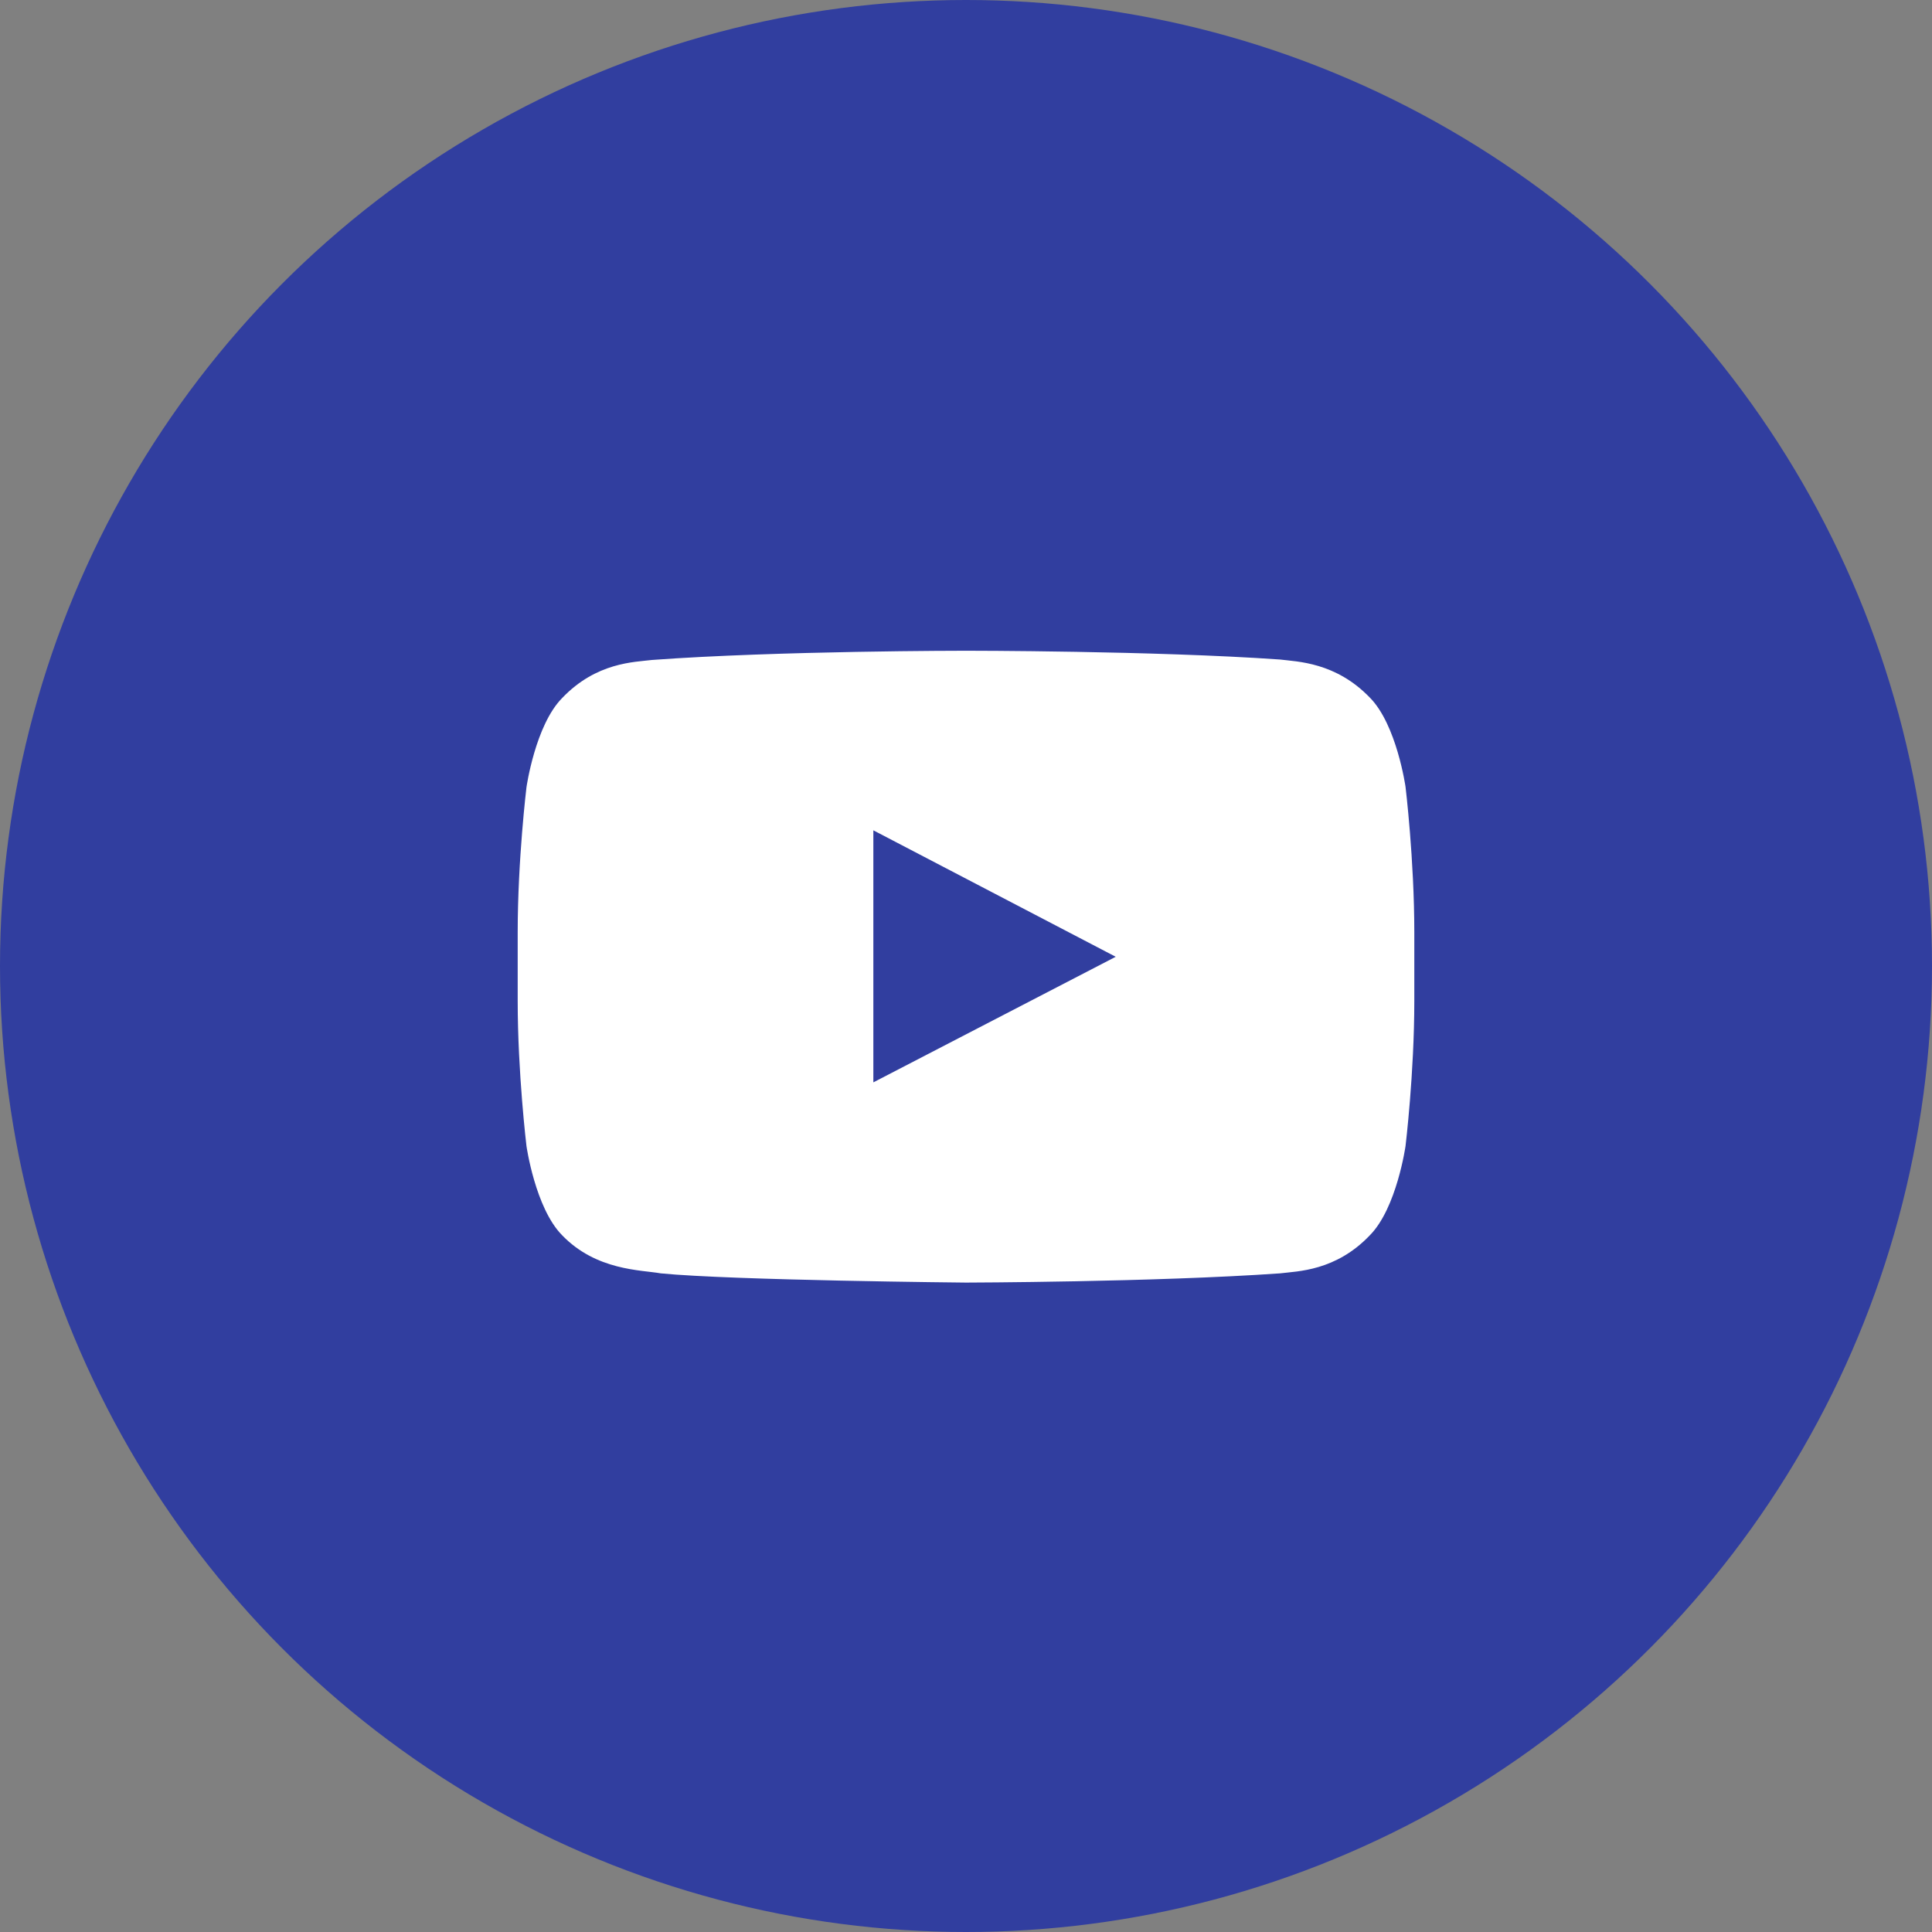
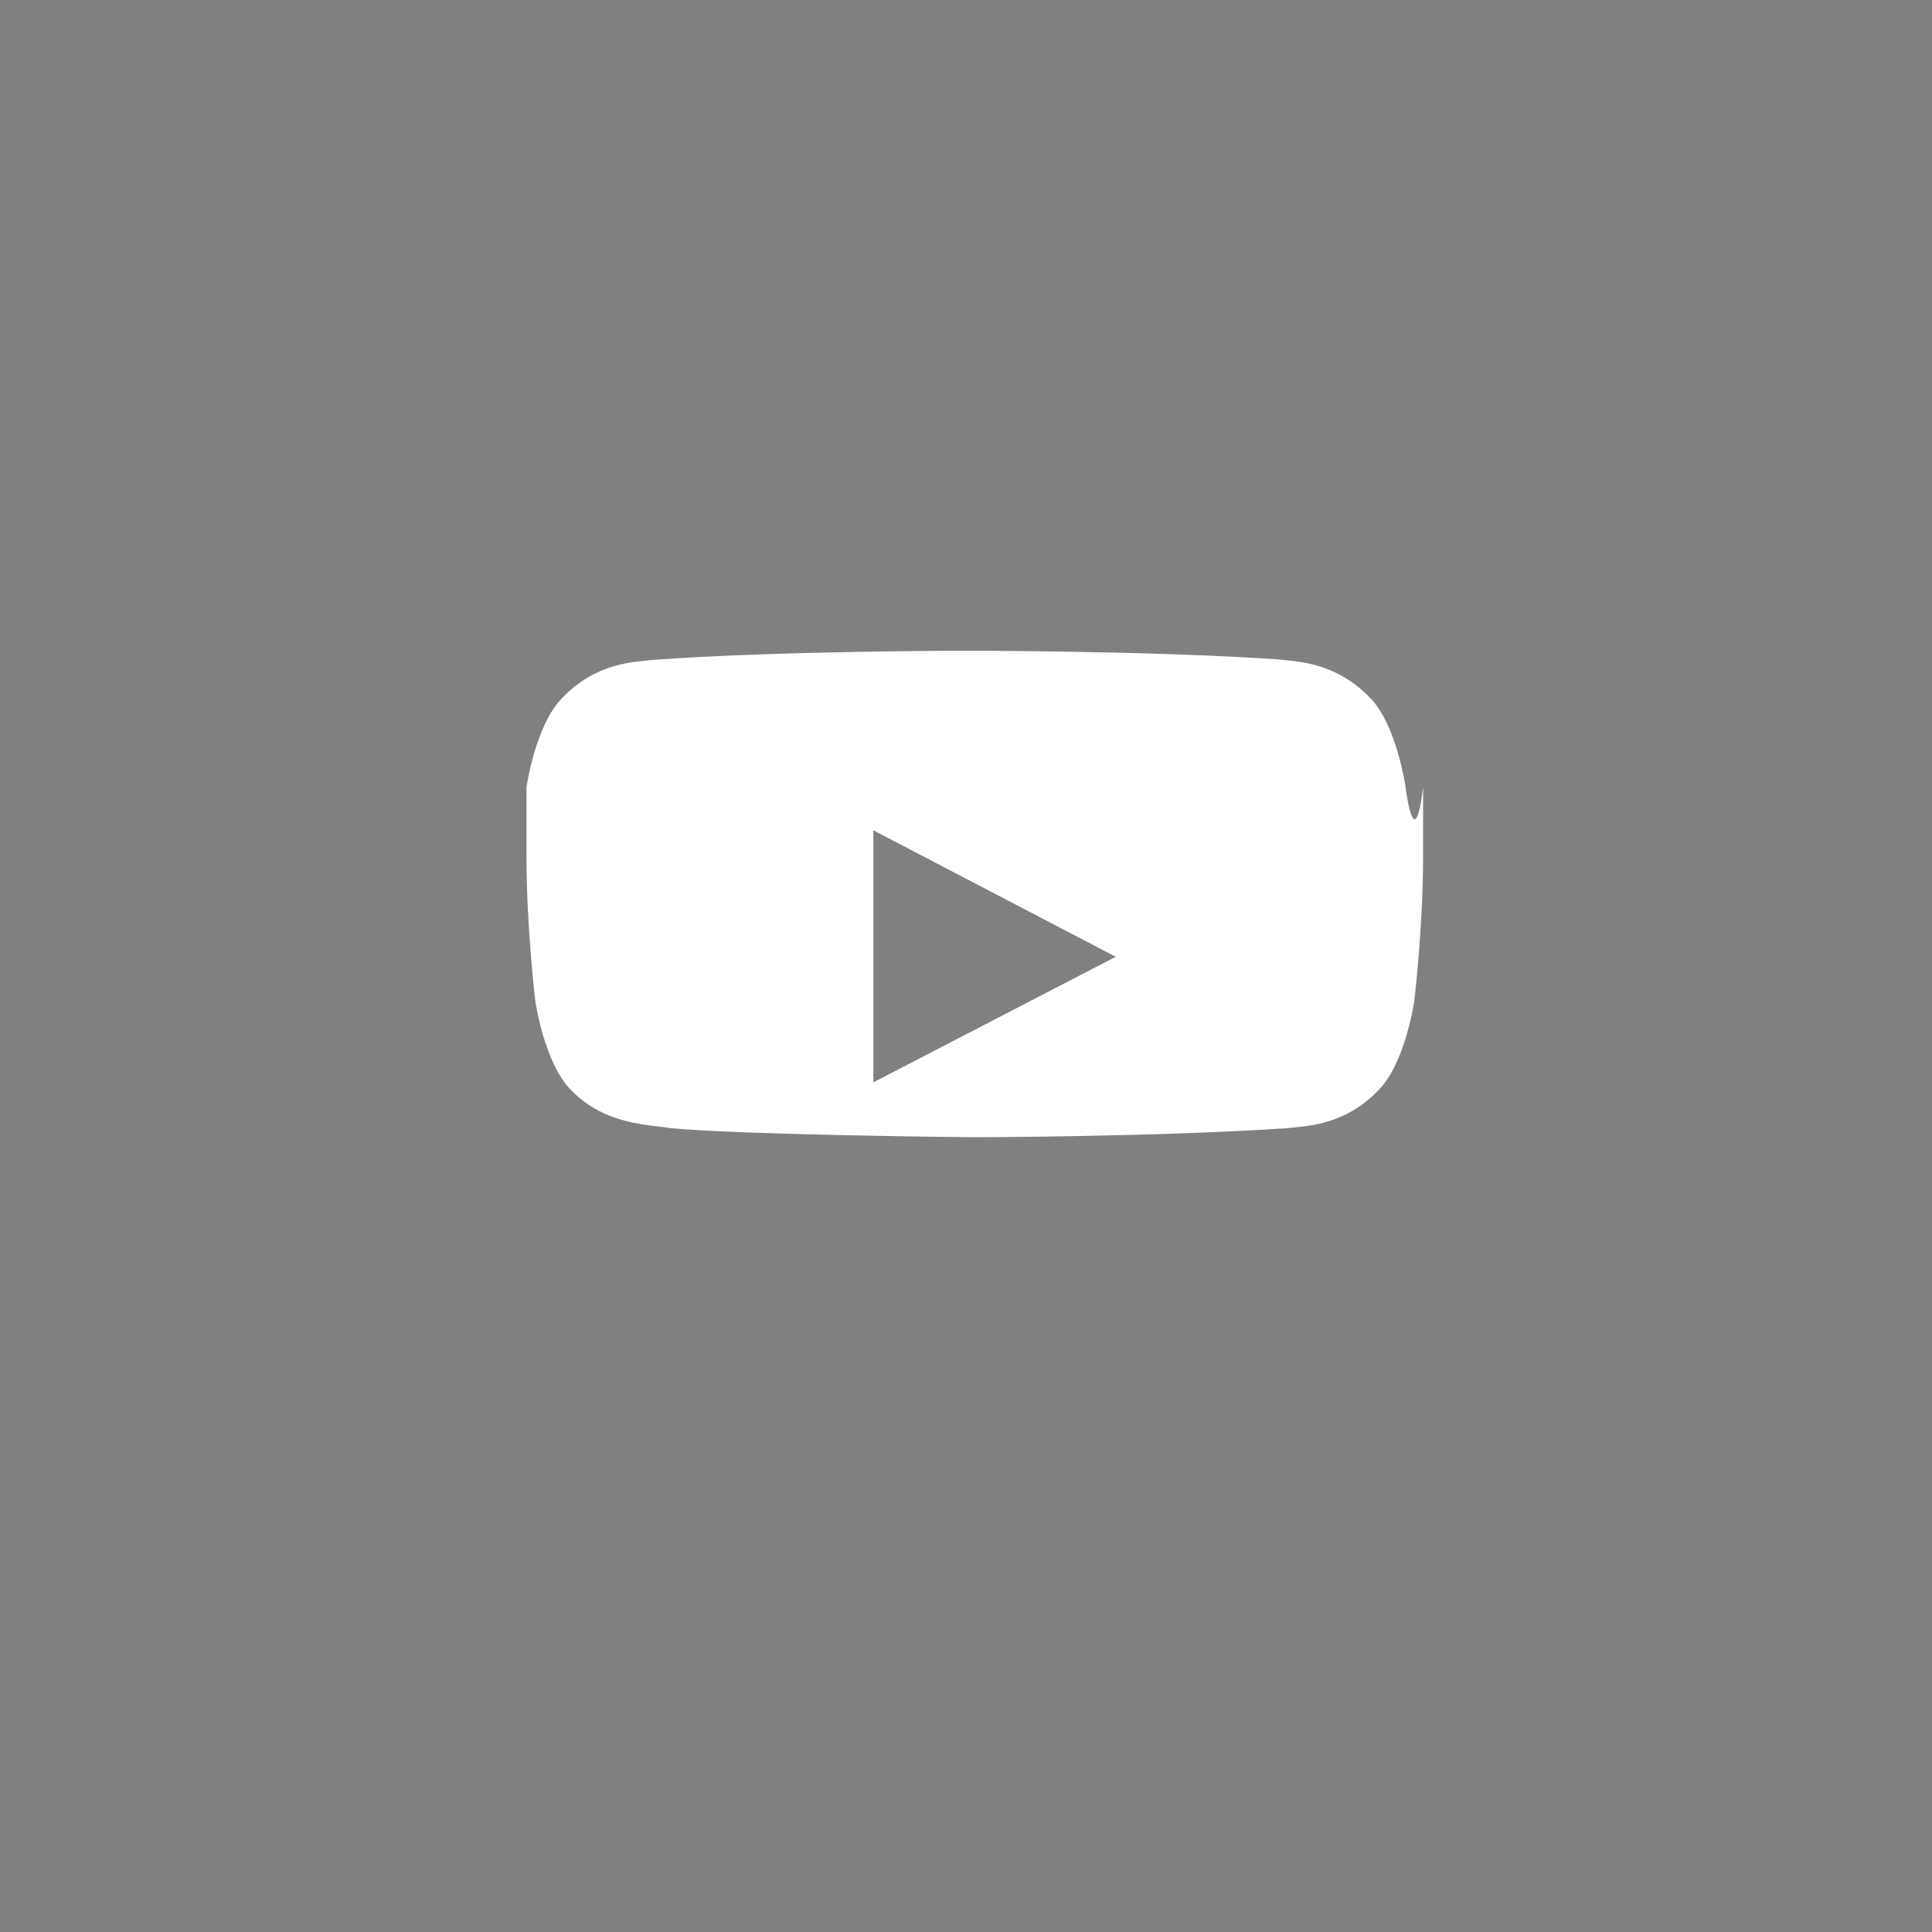
<svg xmlns="http://www.w3.org/2000/svg" version="1.1" x="0px" y="0px" viewBox="0 0 44 44" style="enable-background:new 0 0 44 44;" xml:space="preserve">
  <rect x="0" y="0" width="44" height="44" fill="#808080" stroke="none" />
  <style type="text/css">
	.st0{fill:#313E9F;}
	.st1{fill:#FFFFFF;}
	.st2{display:none;}
	
		.st3{display:inline;fill:none;stroke:#FFFFFF;stroke-width:1.545;stroke-linecap:round;stroke-linejoin:round;stroke-miterlimit:10;}
	.st4{display:inline;fill:none;stroke:#FFFFFF;stroke-width:2.5;stroke-linecap:round;stroke-linejoin:round;stroke-miterlimit:10;}
	
		.st5{display:inline;fill:#FFFFFF;stroke:#FFFFFF;stroke-width:1.545;stroke-linecap:round;stroke-linejoin:round;stroke-miterlimit:10;}
	.st6{display:inline;fill:none;stroke:#313E9F;stroke-width:1.03;stroke-miterlimit:10;}
	.st7{display:inline;fill:#FFFFFF;}
	.st8{display:inline;fill:#313E9F;}
</style>
  <g id="レイヤー_1">
-     <circle class="st0" cx="22" cy="22" r="22" />
-     <path class="st1" d="M32.01,17.92c0,0-0.2-1.41-0.81-2.03c-0.78-0.81-1.65-0.82-2.05-0.87C26.29,14.82,22,14.82,22,14.82H22   c0,0-4.29,0-7.15,0.21c-0.4,0.05-1.27,0.05-2.05,0.87c-0.61,0.62-0.81,2.03-0.81,2.03s-0.2,1.65-0.2,3.31v1.55   c0,1.65,0.2,3.31,0.2,3.31s0.2,1.41,0.81,2.03c0.78,0.81,1.8,0.79,2.25,0.87c1.63,0.16,6.95,0.21,6.95,0.21s4.29-0.01,7.15-0.21   c0.4-0.05,1.27-0.05,2.05-0.87c0.61-0.62,0.81-2.03,0.81-2.03s0.2-1.65,0.2-3.31v-1.55C32.21,19.57,32.01,17.92,32.01,17.92z    M19.89,24.65l0-5.74l5.52,2.88L19.89,24.65z" />
+     <path class="st1" d="M32.01,17.92c0,0-0.2-1.41-0.81-2.03c-0.78-0.81-1.65-0.82-2.05-0.87C26.29,14.82,22,14.82,22,14.82H22   c0,0-4.29,0-7.15,0.21c-0.4,0.05-1.27,0.05-2.05,0.87c-0.61,0.62-0.81,2.03-0.81,2.03v1.55   c0,1.65,0.2,3.31,0.2,3.31s0.2,1.41,0.81,2.03c0.78,0.81,1.8,0.79,2.25,0.87c1.63,0.16,6.95,0.21,6.95,0.21s4.29-0.01,7.15-0.21   c0.4-0.05,1.27-0.05,2.05-0.87c0.61-0.62,0.81-2.03,0.81-2.03s0.2-1.65,0.2-3.31v-1.55C32.21,19.57,32.01,17.92,32.01,17.92z    M19.89,24.65l0-5.74l5.52,2.88L19.89,24.65z" />
  </g>
  <g id="レイヤー_2" class="st2">
</g>
  <g id="レイヤー_3">
</g>
</svg>